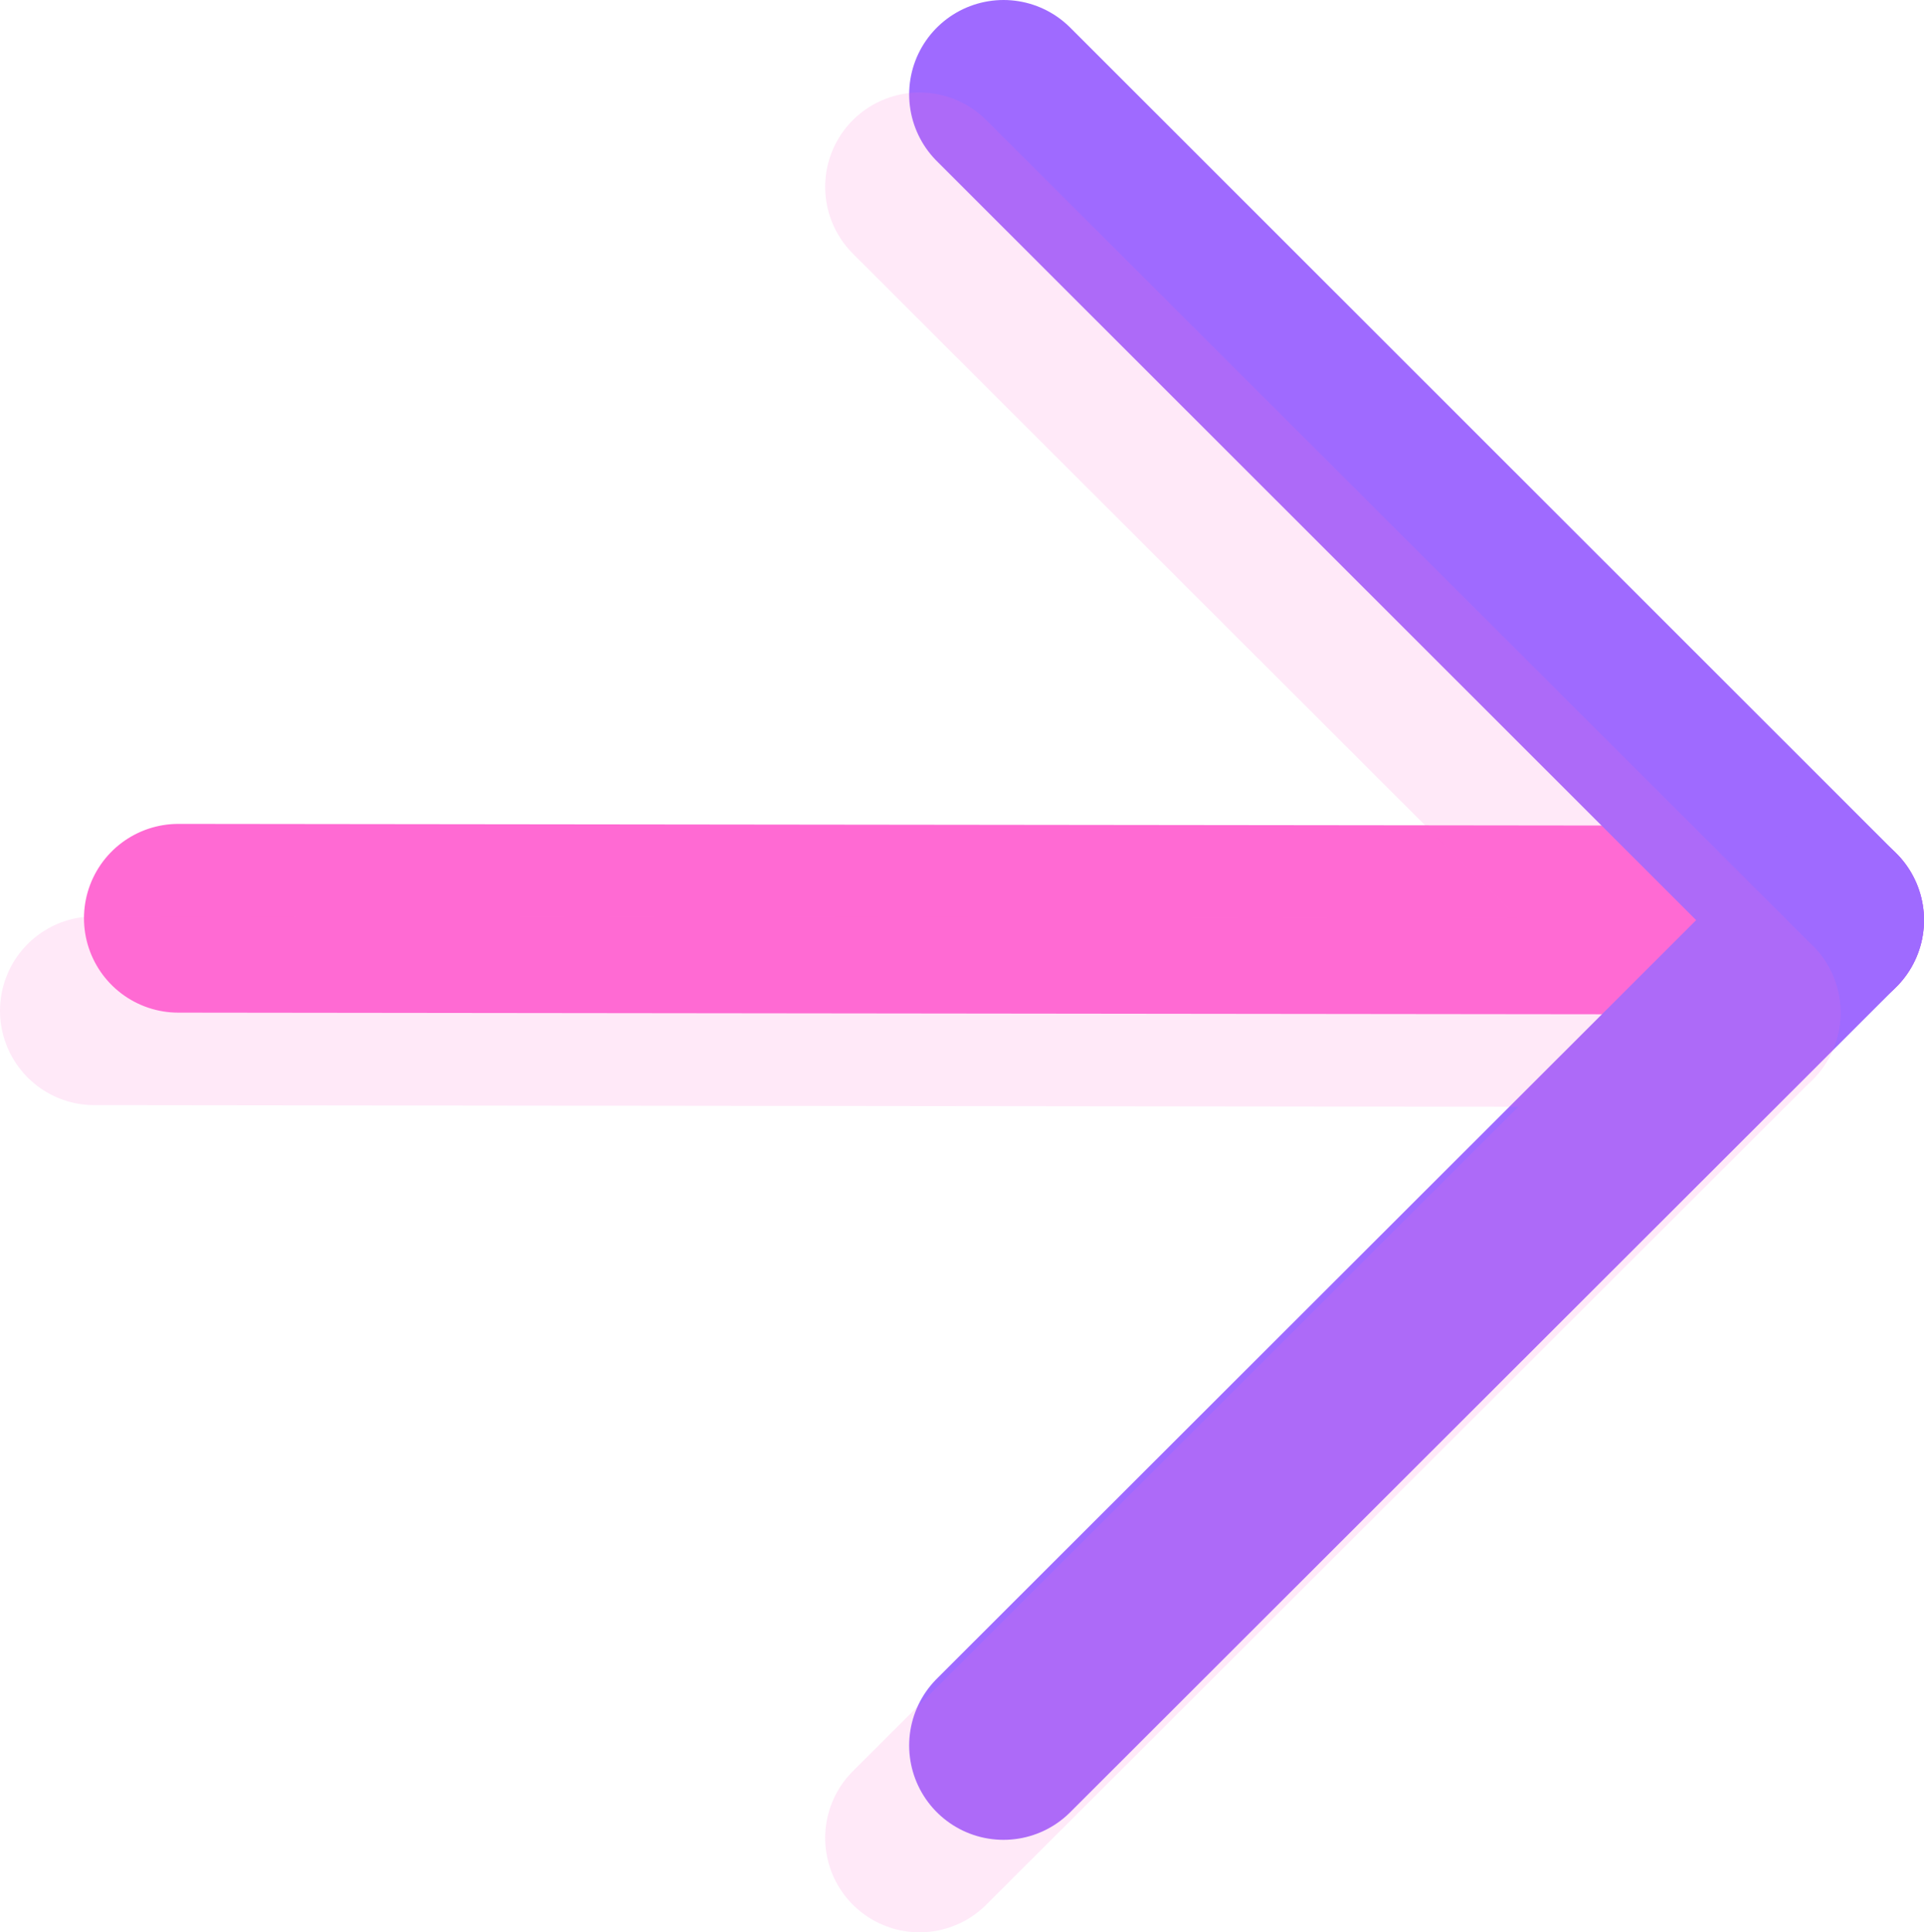
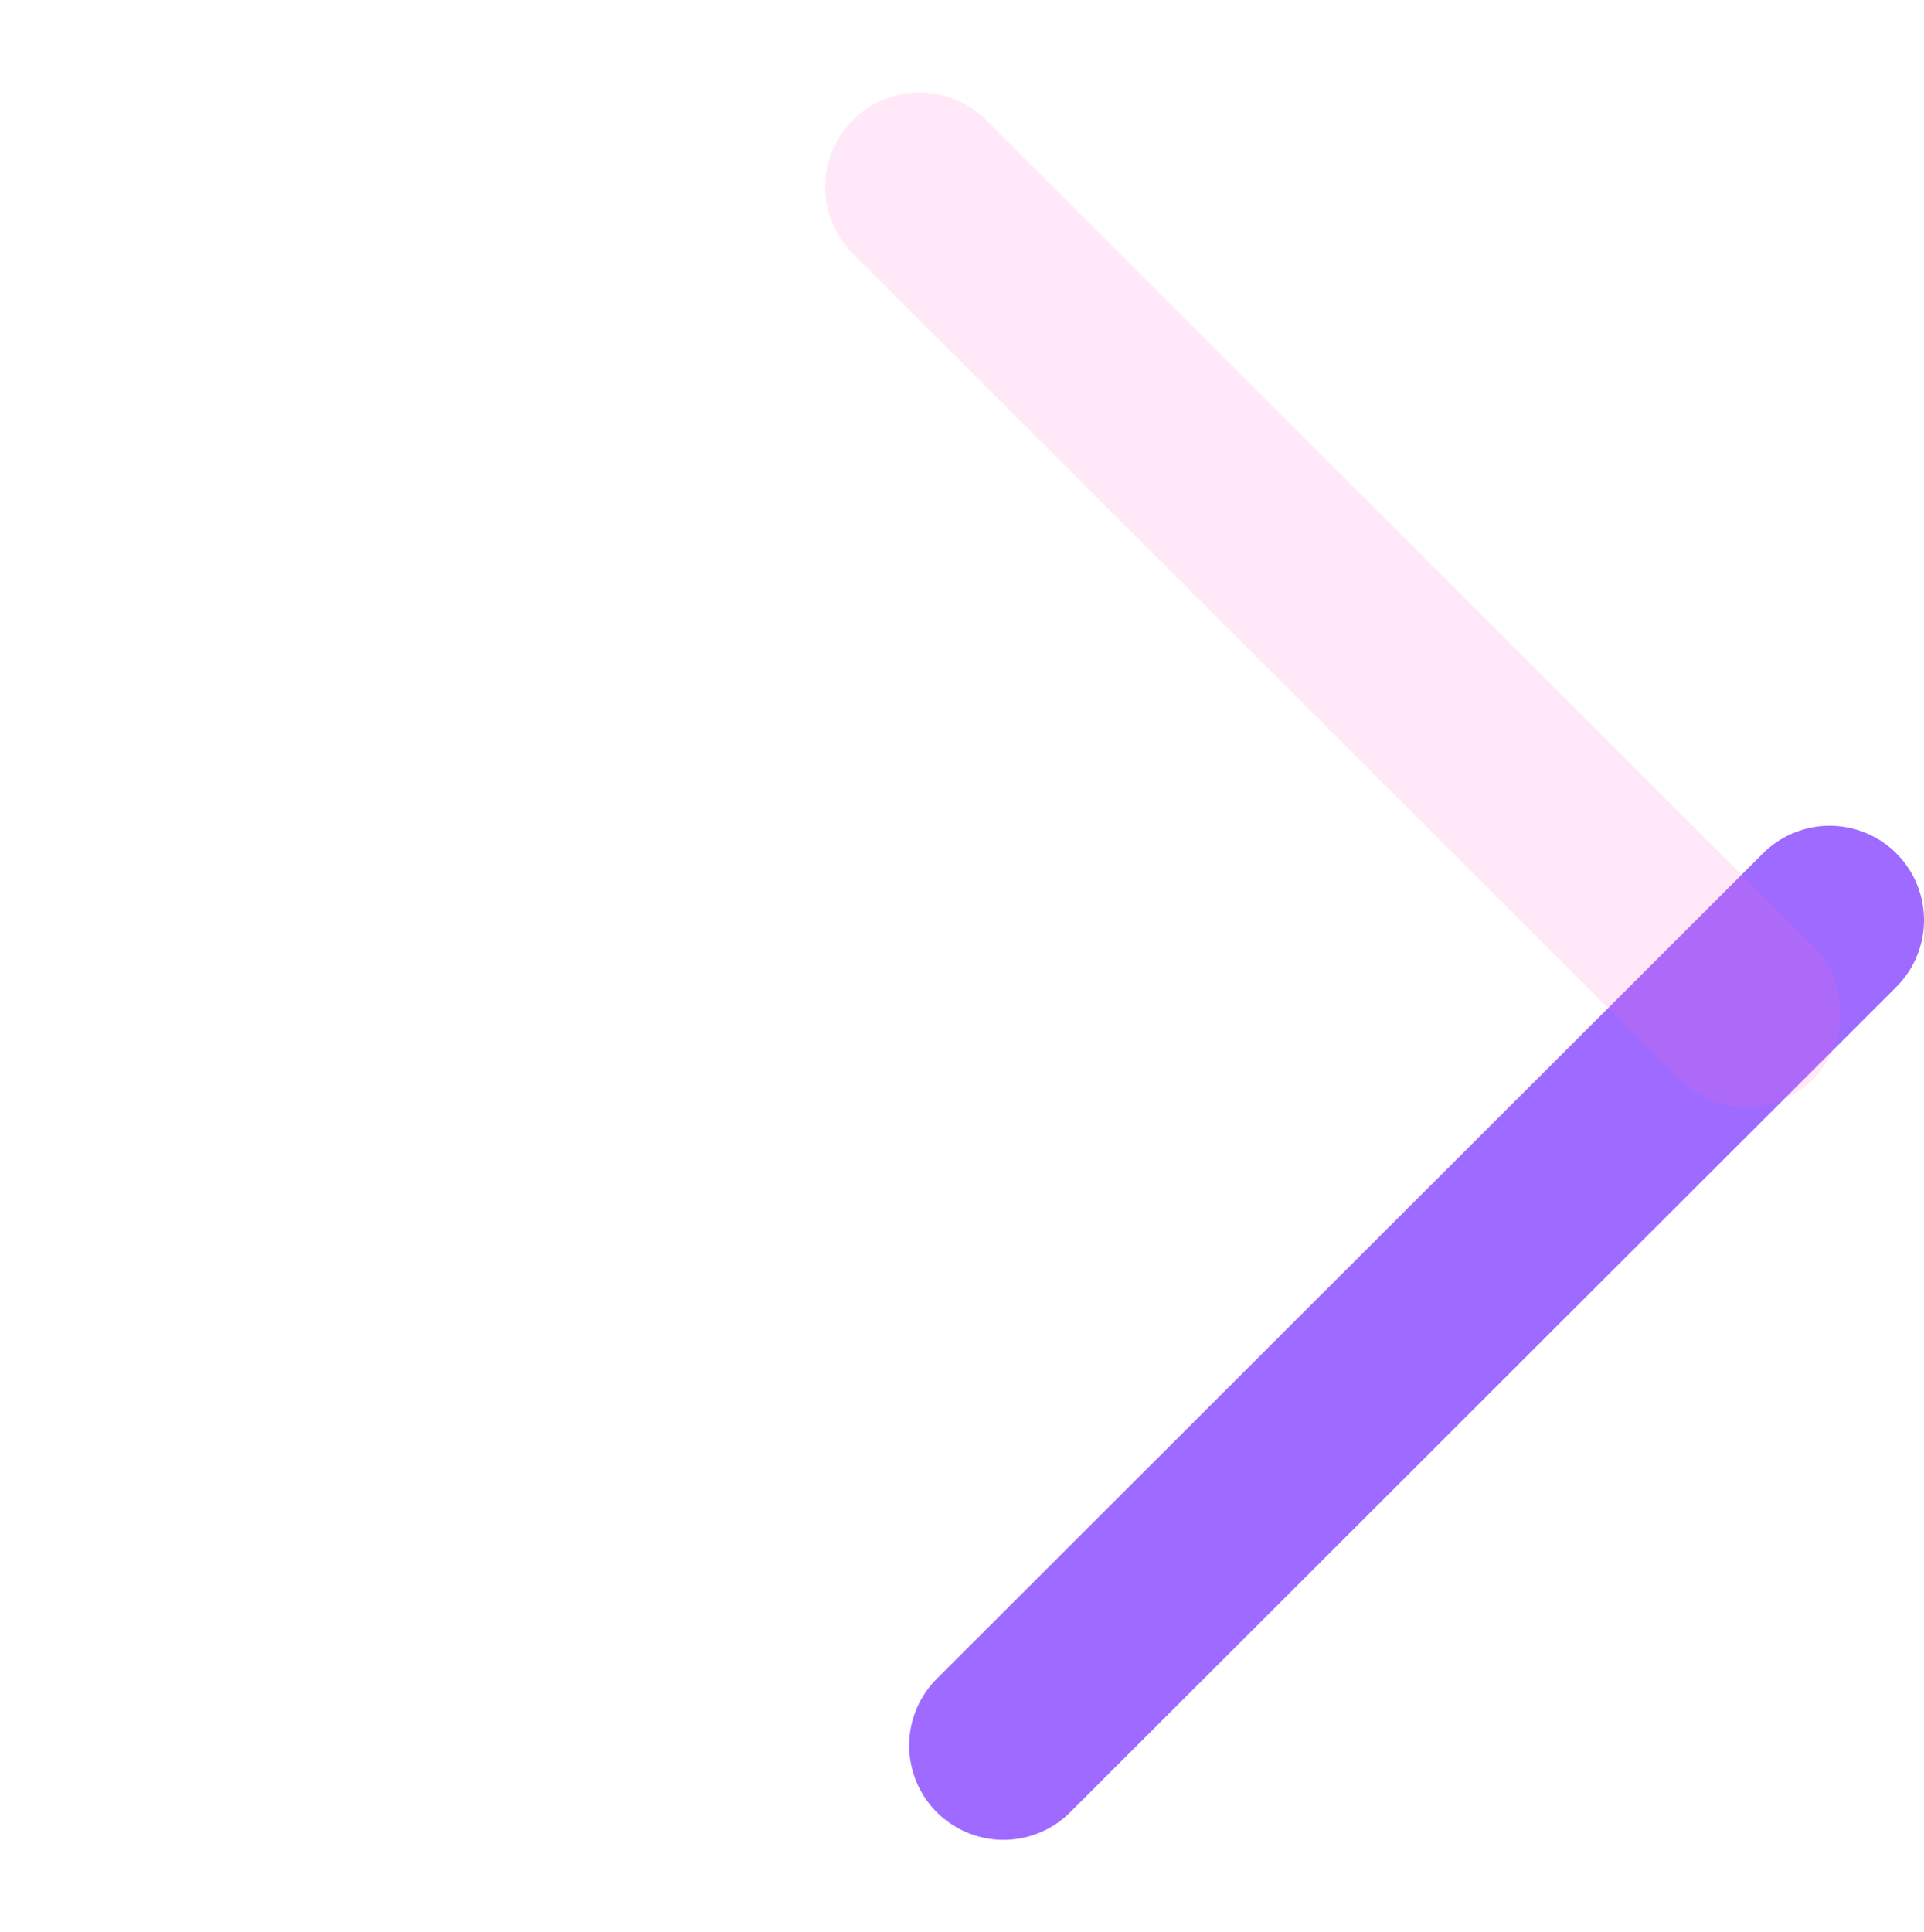
<svg xmlns="http://www.w3.org/2000/svg" id="Layer_2" data-name="Layer 2" viewBox="0 0 40.78 40.95">
  <defs>
    <style>
      .cls-1 {
        stroke: #ff6ad3;
      }

      .cls-1, .cls-2 {
        fill: none;
        stroke-linecap: round;
        stroke-linejoin: round;
        stroke-width: 4px;
      }

      .cls-2 {
        stroke: #9f6aff;
      }

      .cls-3 {
        opacity: .15;
      }
    </style>
  </defs>
  <g id="Icons">
    <g>
      <g>
-         <line class="cls-1" x1="3.78" y1="19.46" x2="38.78" y2="19.5" />
-         <line class="cls-2" x1="21.27" y1="2" x2="38.78" y2="19.5" />
        <line class="cls-2" x1="38.78" y1="19.5" x2="21.27" y2="36.99" />
      </g>
      <g class="cls-3">
-         <line class="cls-1" x1="2" y1="21.42" x2="37" y2="21.46" />
        <line class="cls-1" x1="19.49" y1="3.96" x2="37.01" y2="21.46" />
-         <line class="cls-1" x1="37.01" y1="21.46" x2="19.49" y2="38.95" />
      </g>
    </g>
  </g>
</svg>